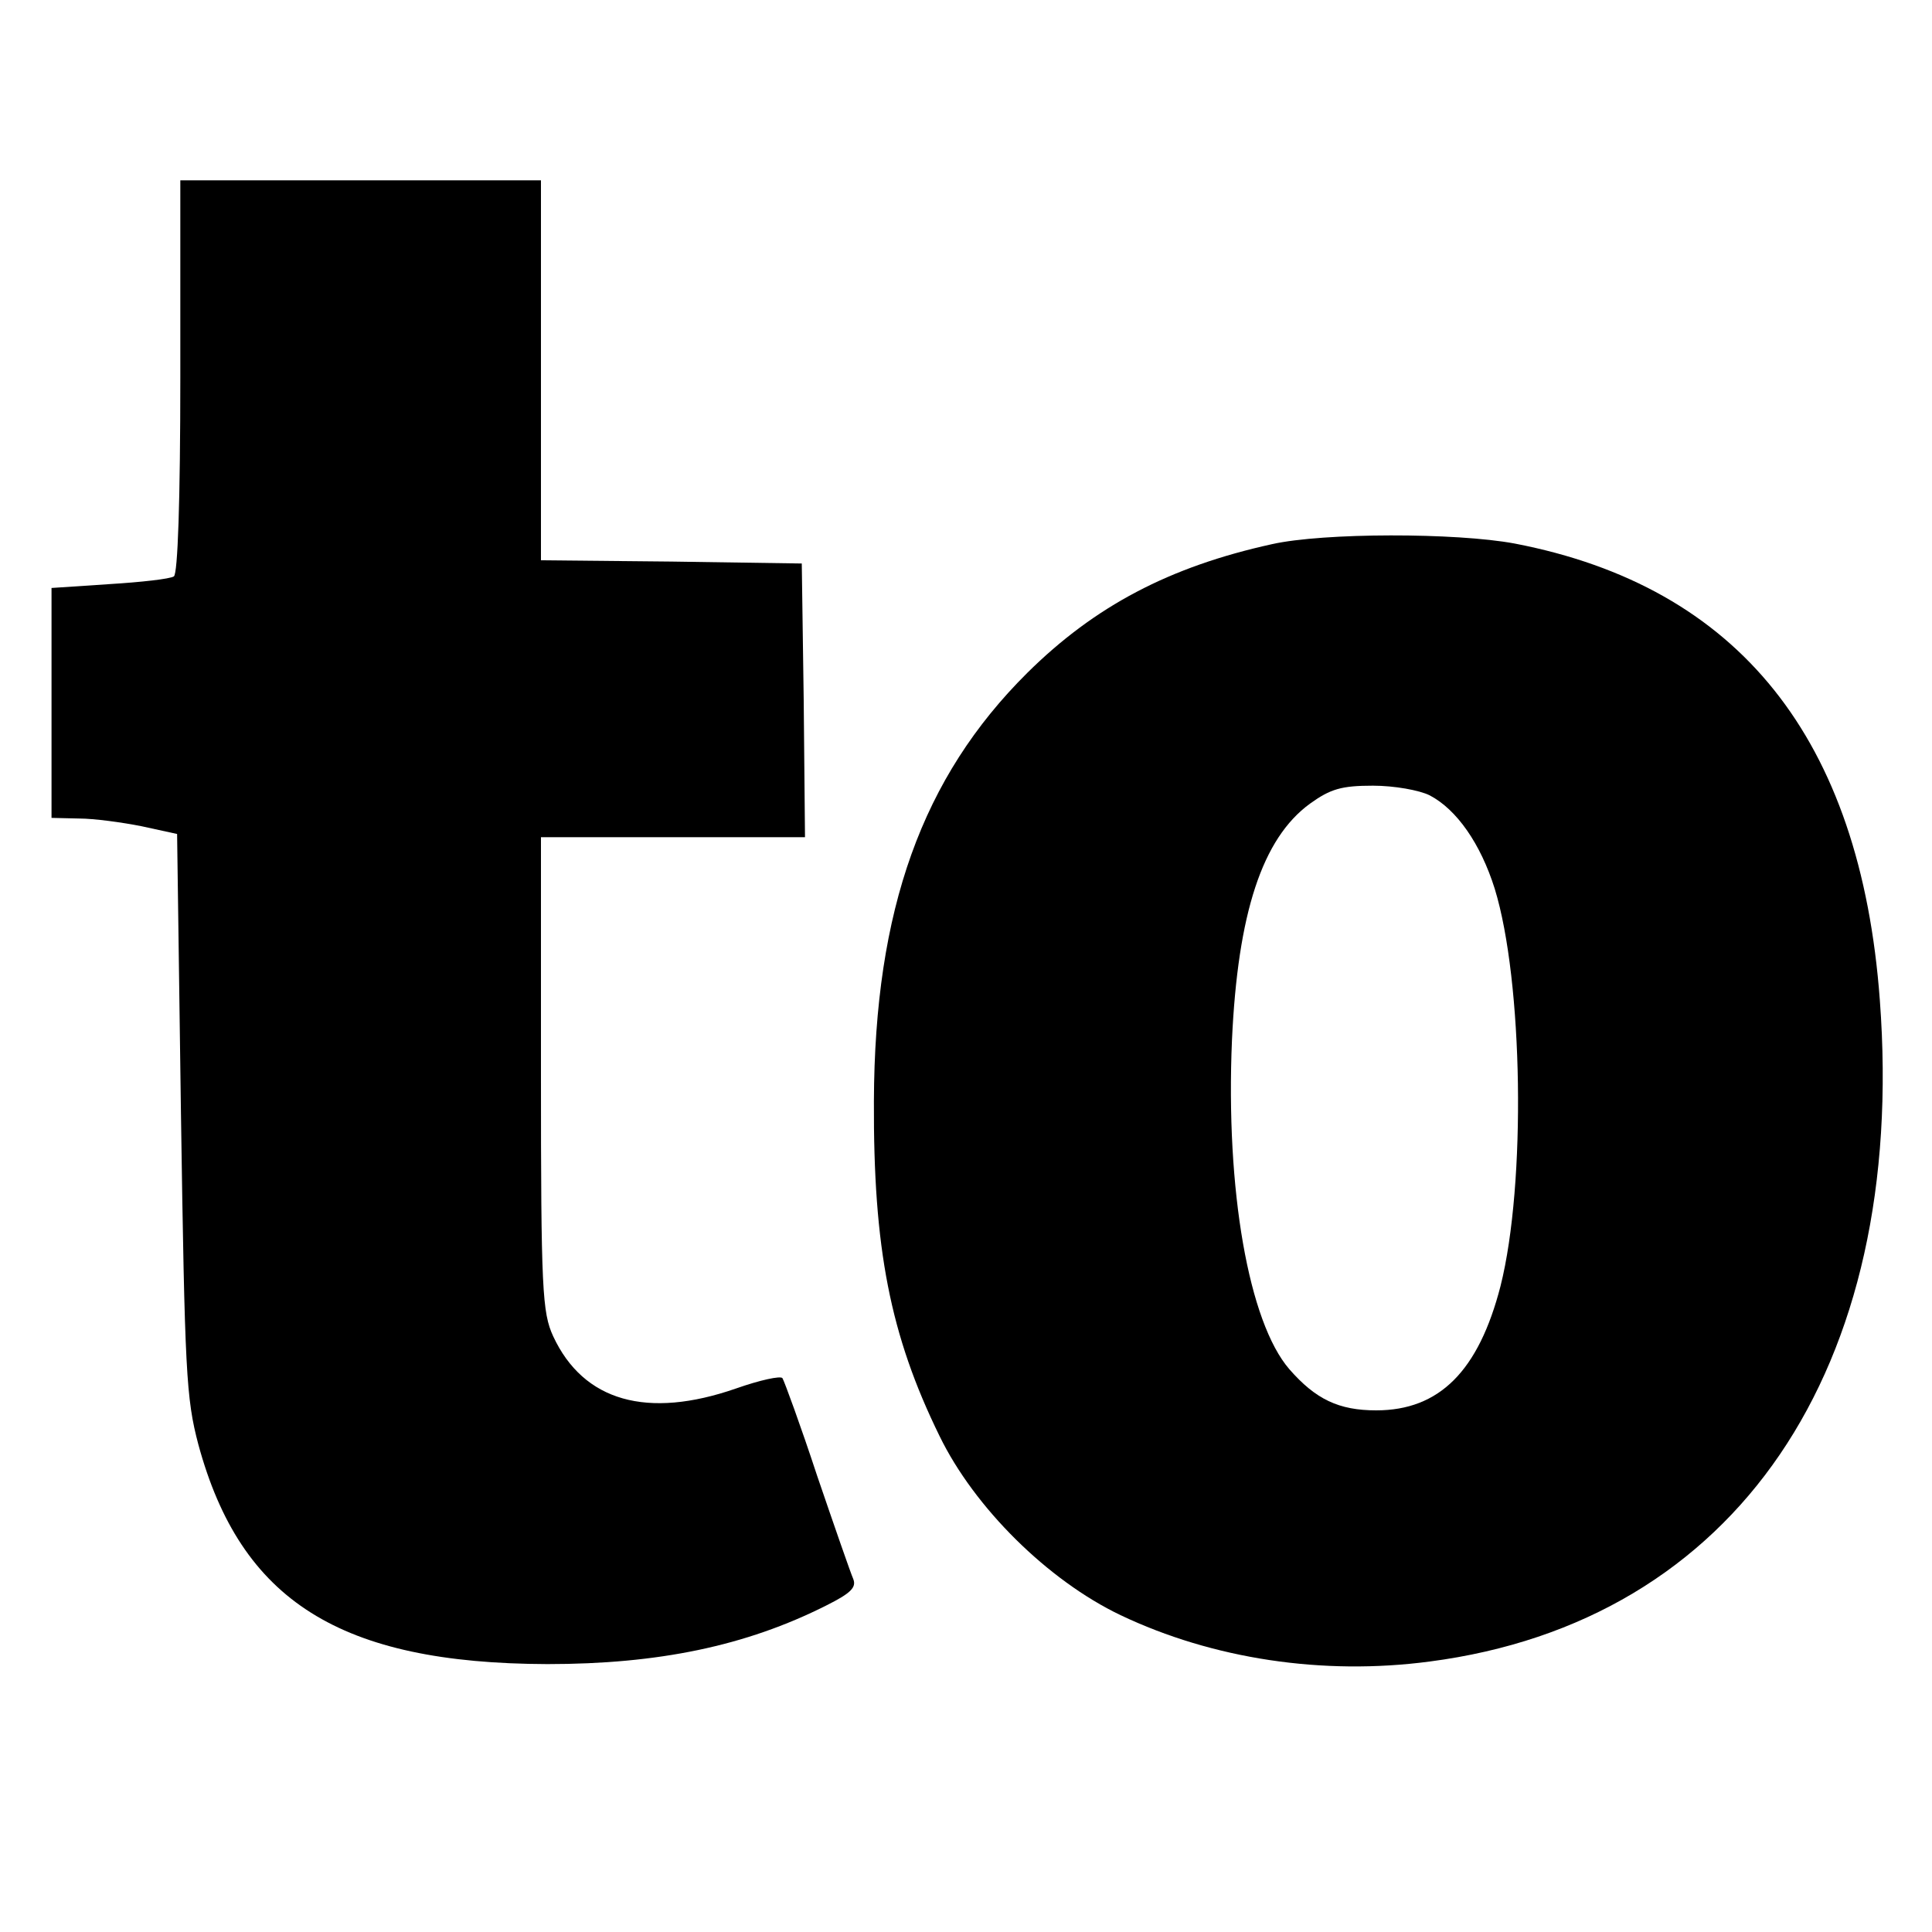
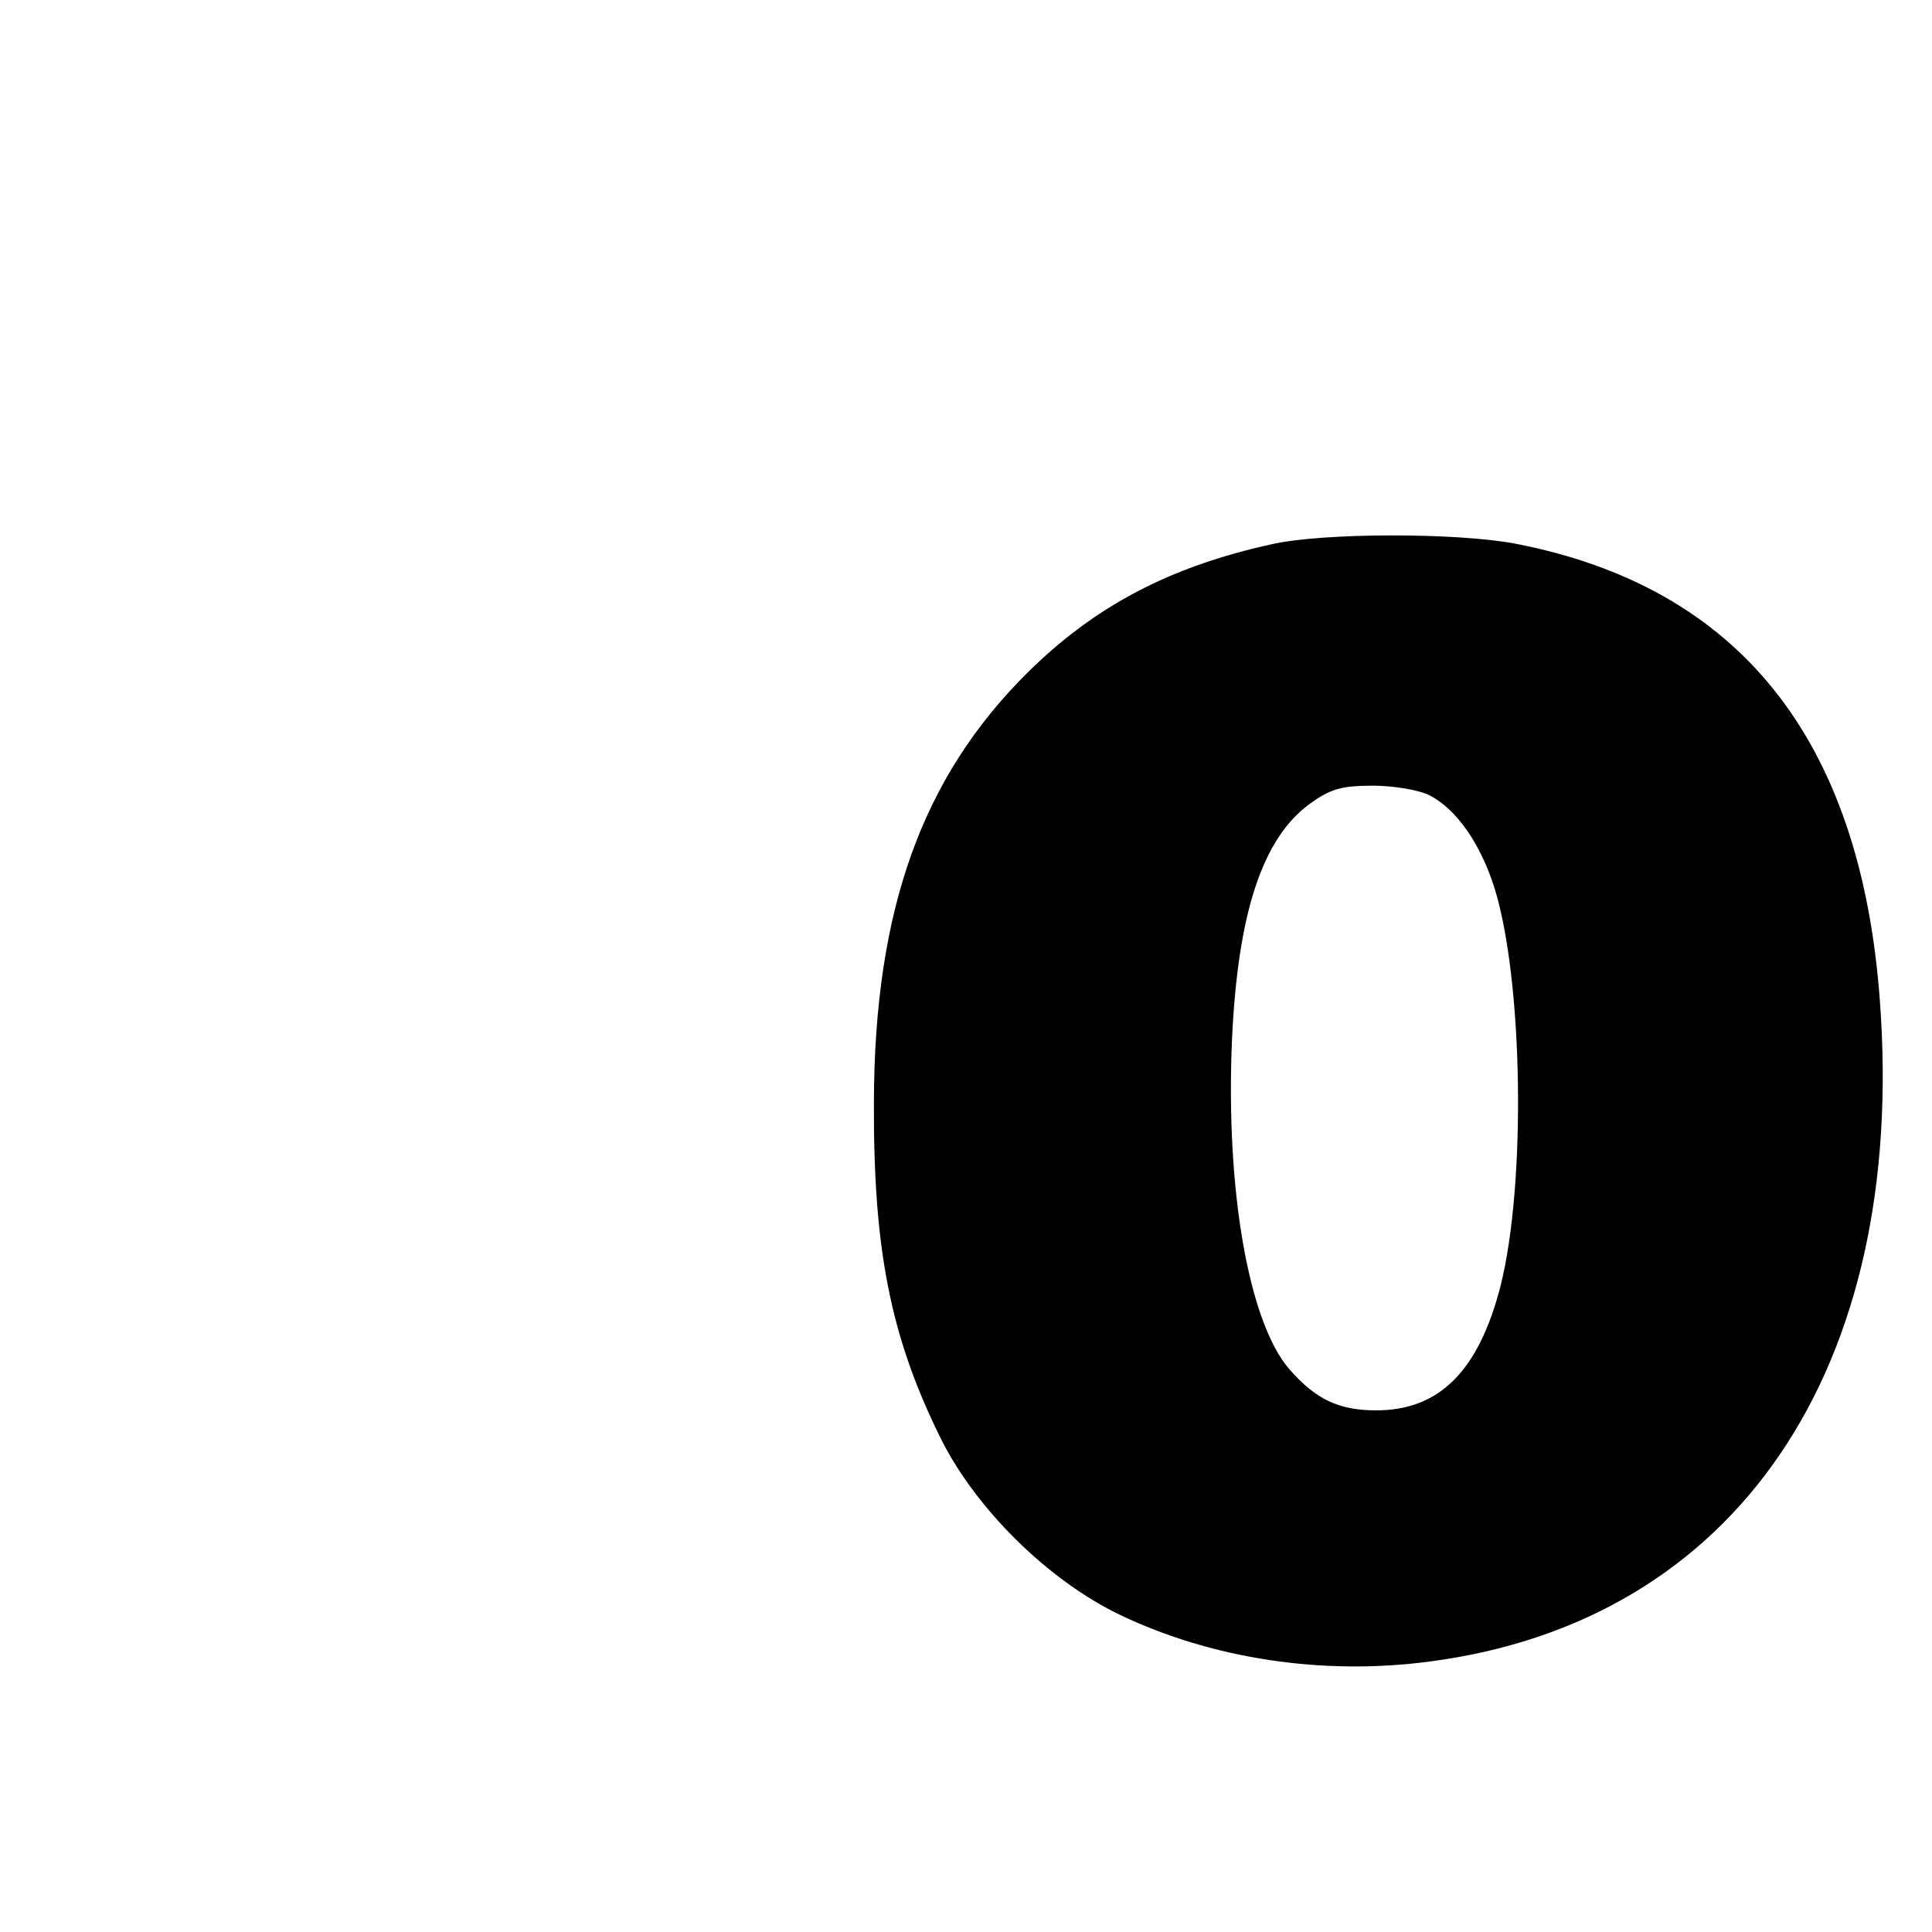
<svg xmlns="http://www.w3.org/2000/svg" version="1.0" width="300pt" height="300pt" viewBox="0 0 300 300" preserveAspectRatio="xMidYMid meet">
  <g transform="translate(0,300) scale(0.1,-0.1)" fill="#000000" stroke="none">
-     <path d="M280 2416 c0 -195 -4 -307 -10 -311 -6 -4 -51 -9 -100 -12 l-90 -6 0 -178 0 -179 43 -1 c23 0 67 -6 97 -12 l55 -12 6 -435 c6 -401 8 -441 27 -513 66 -243 220 -340 542 -341 172 0 308 28 433 91 38 19 47 28 42 41 -4 9 -29 81 -56 160 -26 79 -51 147 -54 152 -3 4 -35 -3 -72 -16 -138 -48 -237 -20 -284 81 -17 37 -19 72 -19 408 l0 367 205 0 205 0 -2 213 -3 212 -202 3 -203 2 0 295 0 295 -280 0 -280 0 0 -304z" />
    <path d="M1975 2155 c-159 -35 -275 -96 -380 -200 -163 -162 -237 -367 -238 -665 -1 -228 25 -363 102 -520 54 -111 168 -224 281 -278 143 -68 314 -94 480 -72 475 62 742 453 699 1027 -30 406 -219 642 -567 709 -91 17 -297 17 -377 -1z m245 -390 c42 -22 79 -75 101 -145 44 -143 49 -458 9 -617 -34 -132 -95 -193 -193 -193 -58 0 -94 17 -135 64 -63 73 -99 278 -89 511 9 197 47 313 121 367 32 23 49 28 98 28 33 0 72 -7 88 -15z" />
  </g>
</svg>